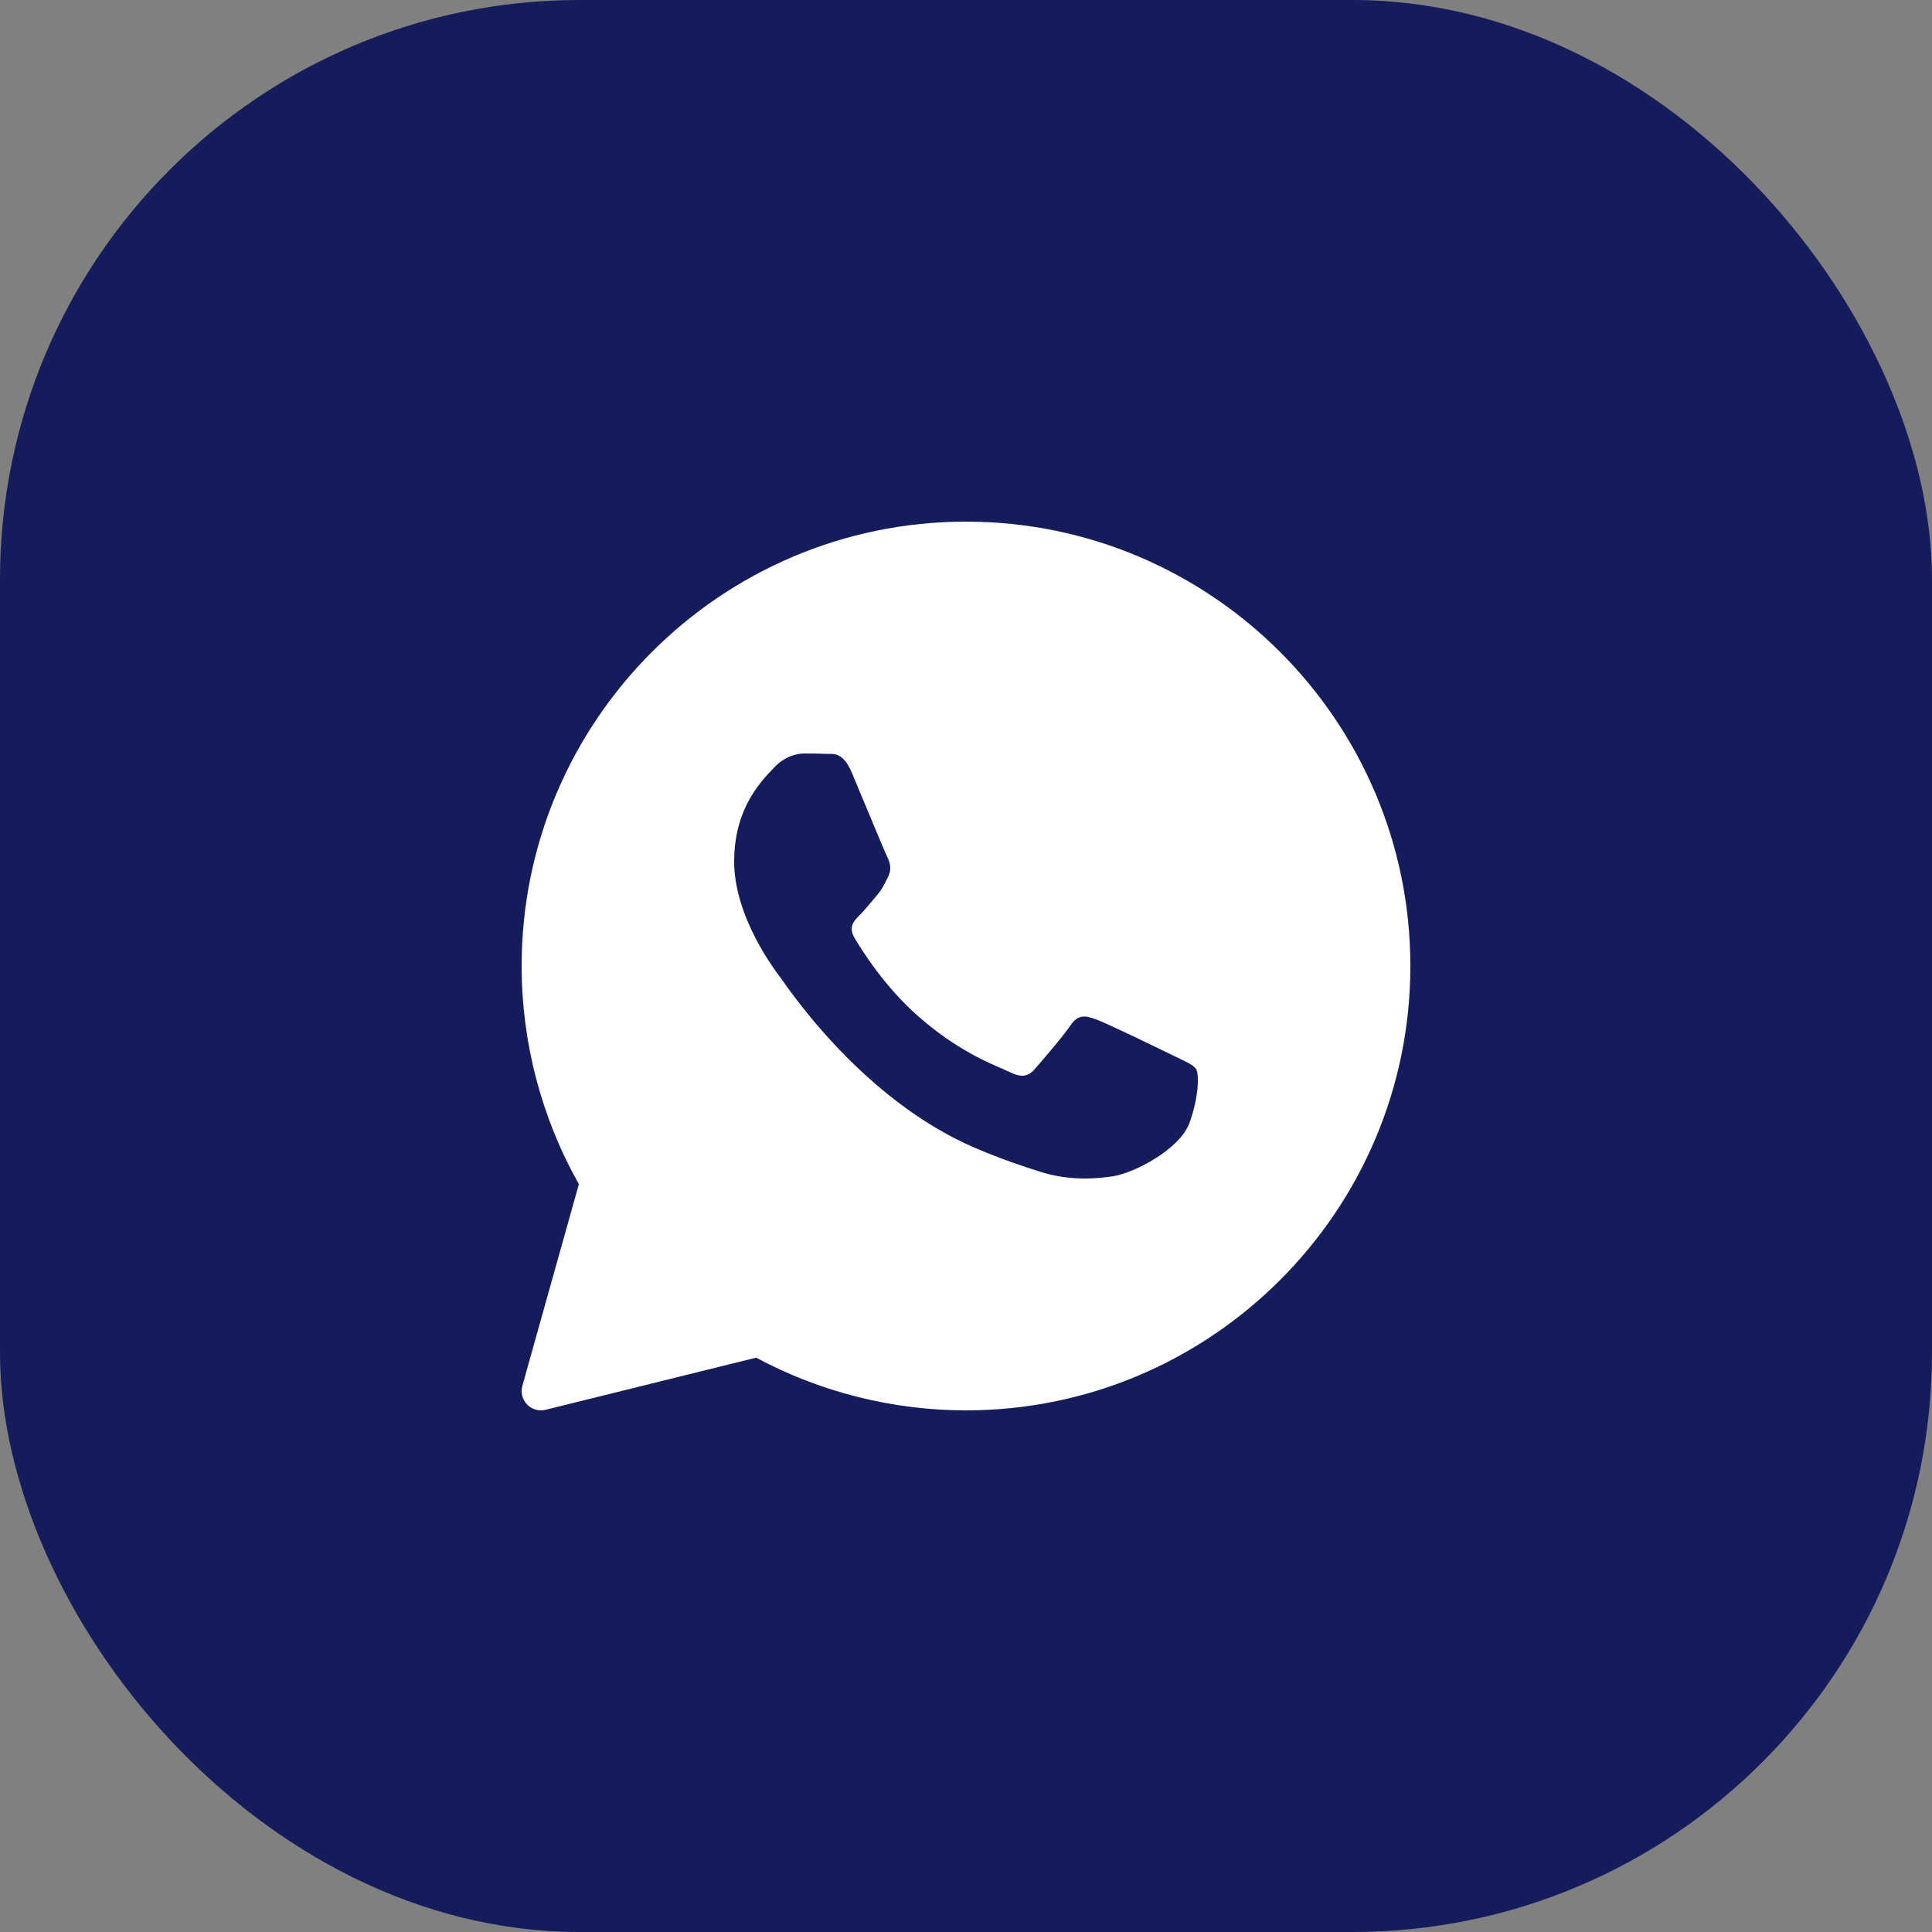
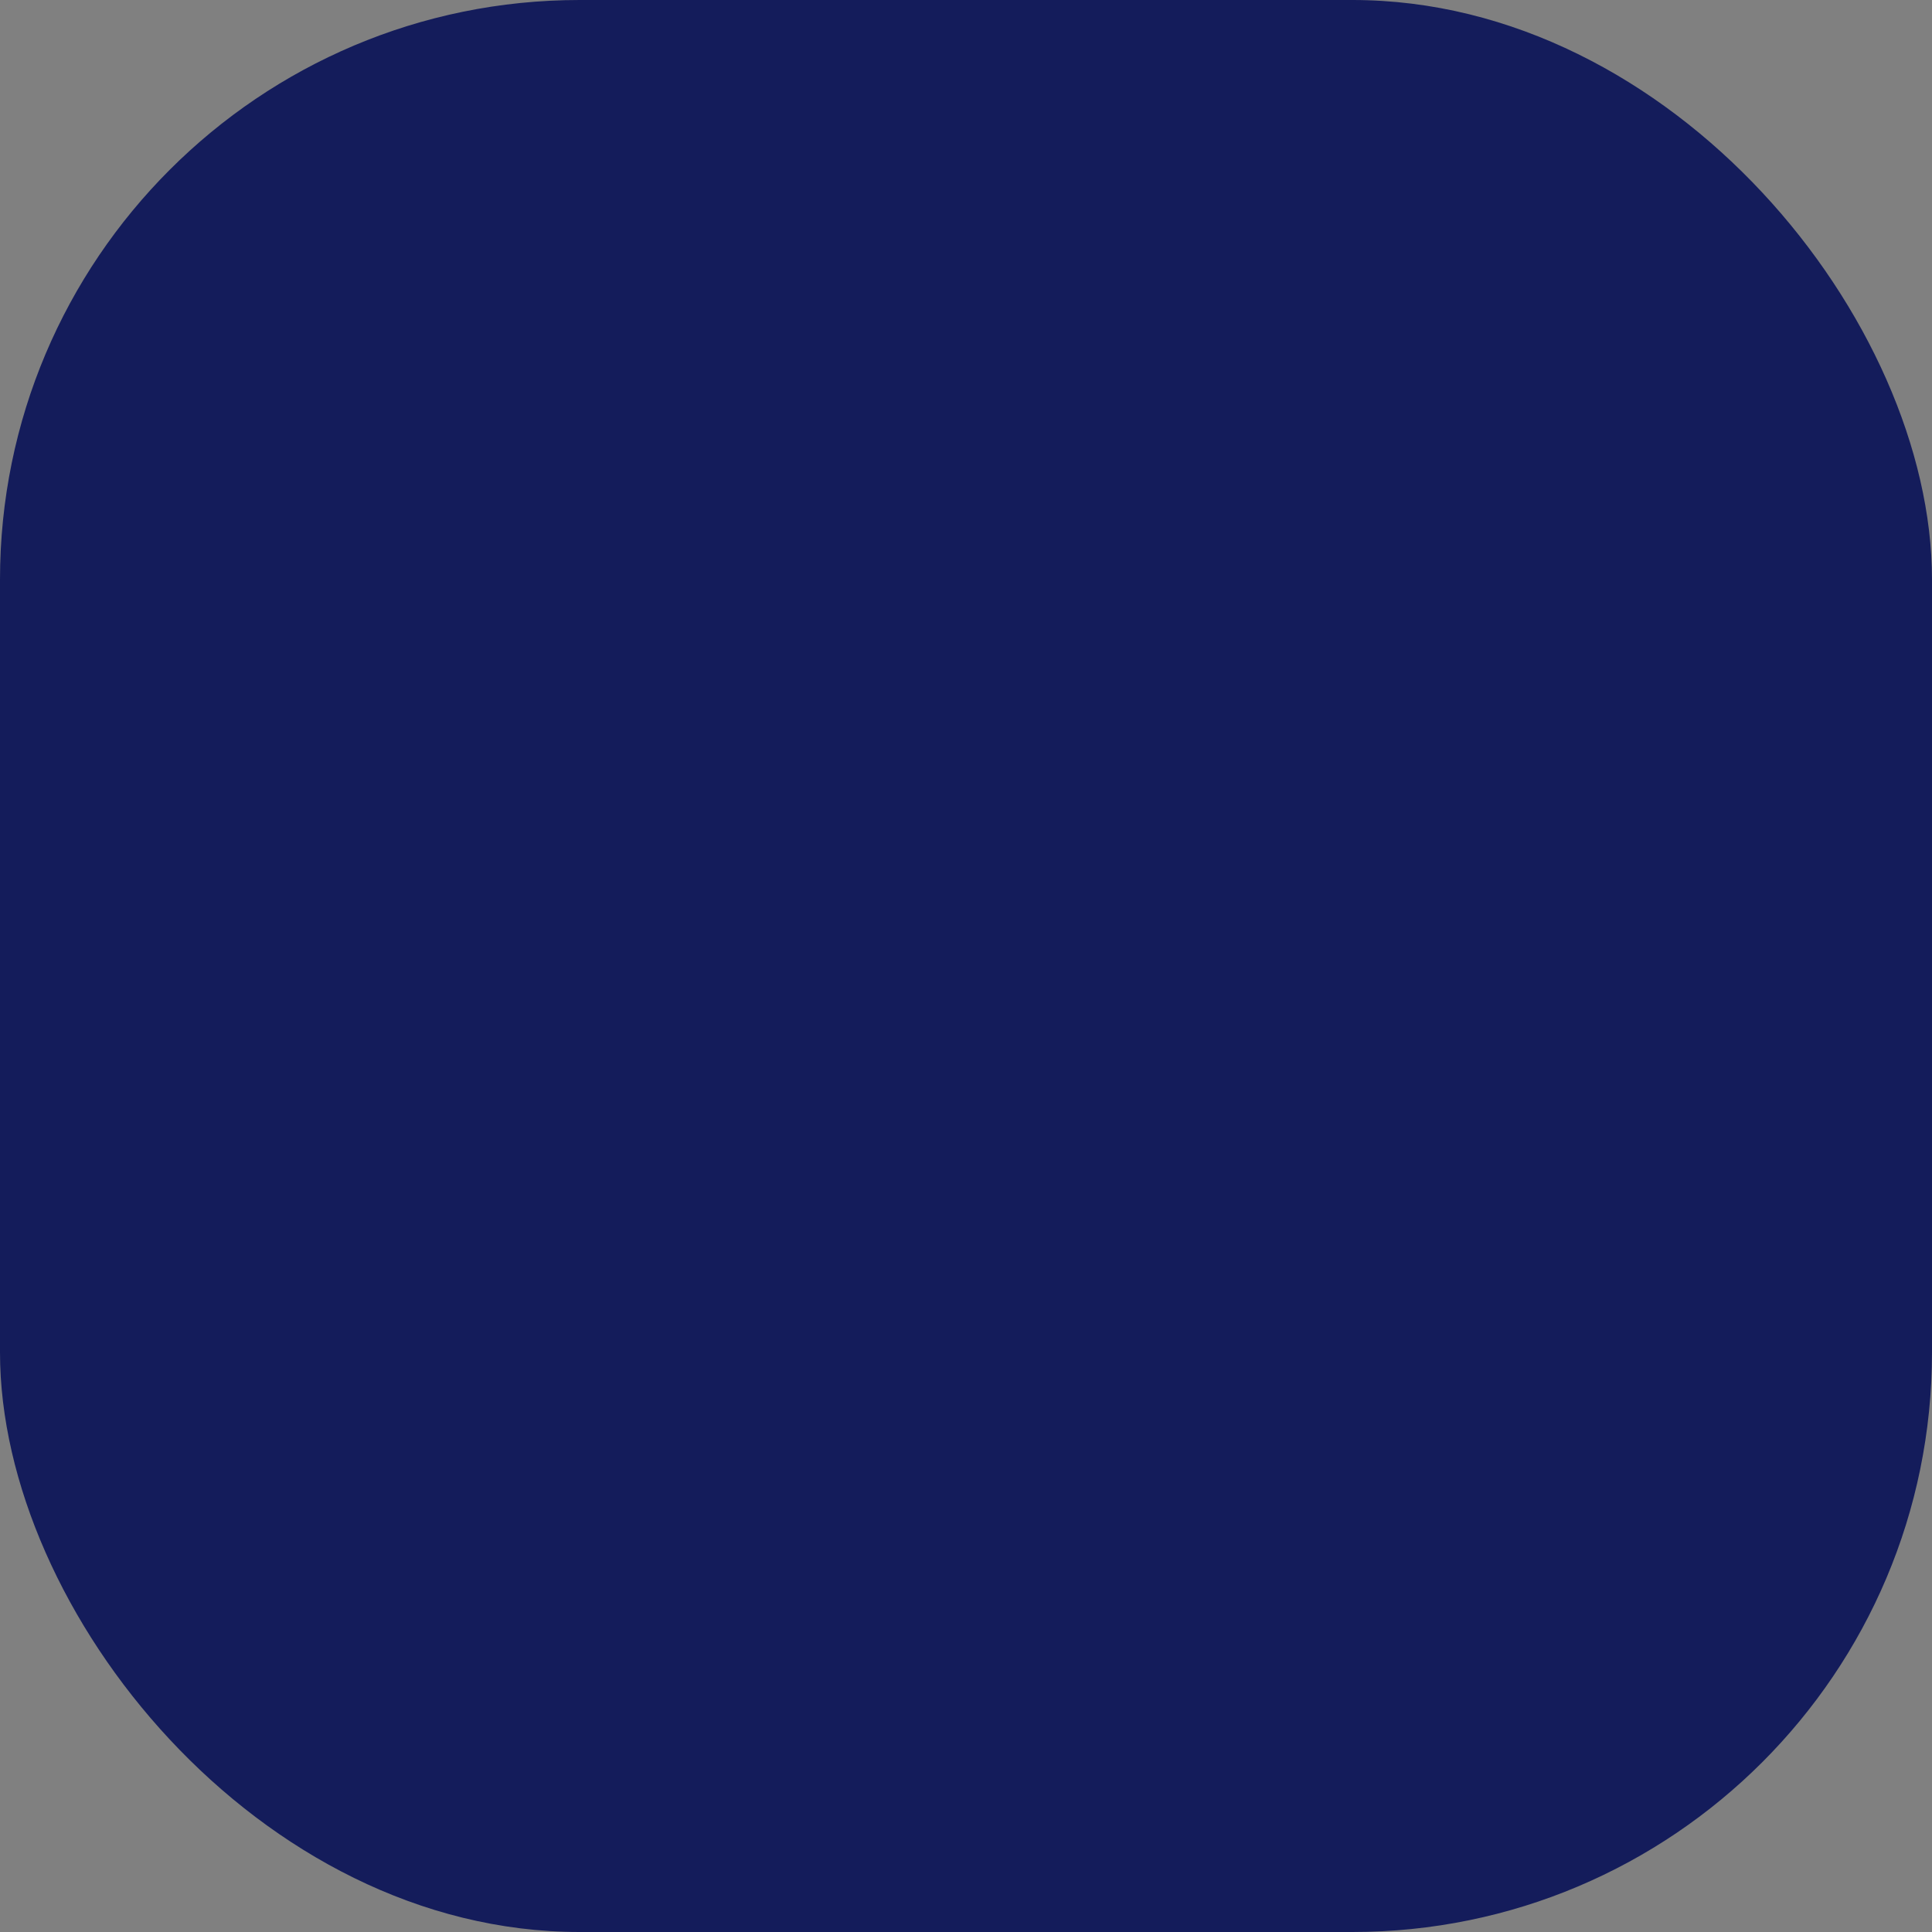
<svg xmlns="http://www.w3.org/2000/svg" width="40" height="40" viewBox="0 0 40 40" fill="none">
  <rect x="0" y="0" width="40" height="40" fill="#808080" stroke="none" />
  <rect width="40" height="40" rx="12" fill="#141C5B" />
  <g clip-path="url(#clip0_2685_496)">
-     <path d="M20 10.8C14.927 10.8 10.8 14.927 10.8 20C10.8 21.584 11.209 23.141 11.985 24.516L10.815 28.692C10.777 28.829 10.814 28.976 10.913 29.078C10.989 29.157 11.093 29.2 11.2 29.2C11.232 29.2 11.264 29.196 11.296 29.188L15.655 28.109C16.985 28.823 18.484 29.2 20 29.2C25.073 29.2 29.2 25.073 29.2 20C29.2 14.927 25.073 10.8 20 10.8ZM24.628 23.246C24.431 23.791 23.487 24.288 23.034 24.355C22.627 24.415 22.111 24.44 21.546 24.263C21.203 24.155 20.763 24.011 20.199 23.771C17.83 22.761 16.283 20.405 16.165 20.249C16.047 20.094 15.2 18.985 15.2 17.837C15.2 16.69 15.81 16.125 16.027 15.892C16.244 15.658 16.499 15.6 16.657 15.6C16.814 15.6 16.972 15.602 17.11 15.608C17.255 15.615 17.45 15.553 17.641 16.009C17.838 16.476 18.311 17.623 18.369 17.741C18.428 17.857 18.467 17.994 18.389 18.149C18.311 18.305 18.271 18.402 18.153 18.539C18.035 18.675 17.905 18.843 17.799 18.947C17.68 19.064 17.557 19.19 17.695 19.423C17.832 19.657 18.306 20.421 19.009 21.039C19.911 21.833 20.672 22.08 20.908 22.197C21.144 22.313 21.282 22.294 21.42 22.138C21.557 21.982 22.01 21.457 22.167 21.224C22.325 20.991 22.482 21.029 22.699 21.107C22.916 21.185 24.077 21.749 24.313 21.865C24.549 21.982 24.706 22.041 24.766 22.138C24.825 22.235 24.825 22.702 24.628 23.246Z" fill="white" />
-   </g>
+     </g>
  <defs>
    <clipPath id="clip0_2685_496">
      <rect width="20" height="20" fill="white" transform="translate(10 10)" />
    </clipPath>
  </defs>
</svg>